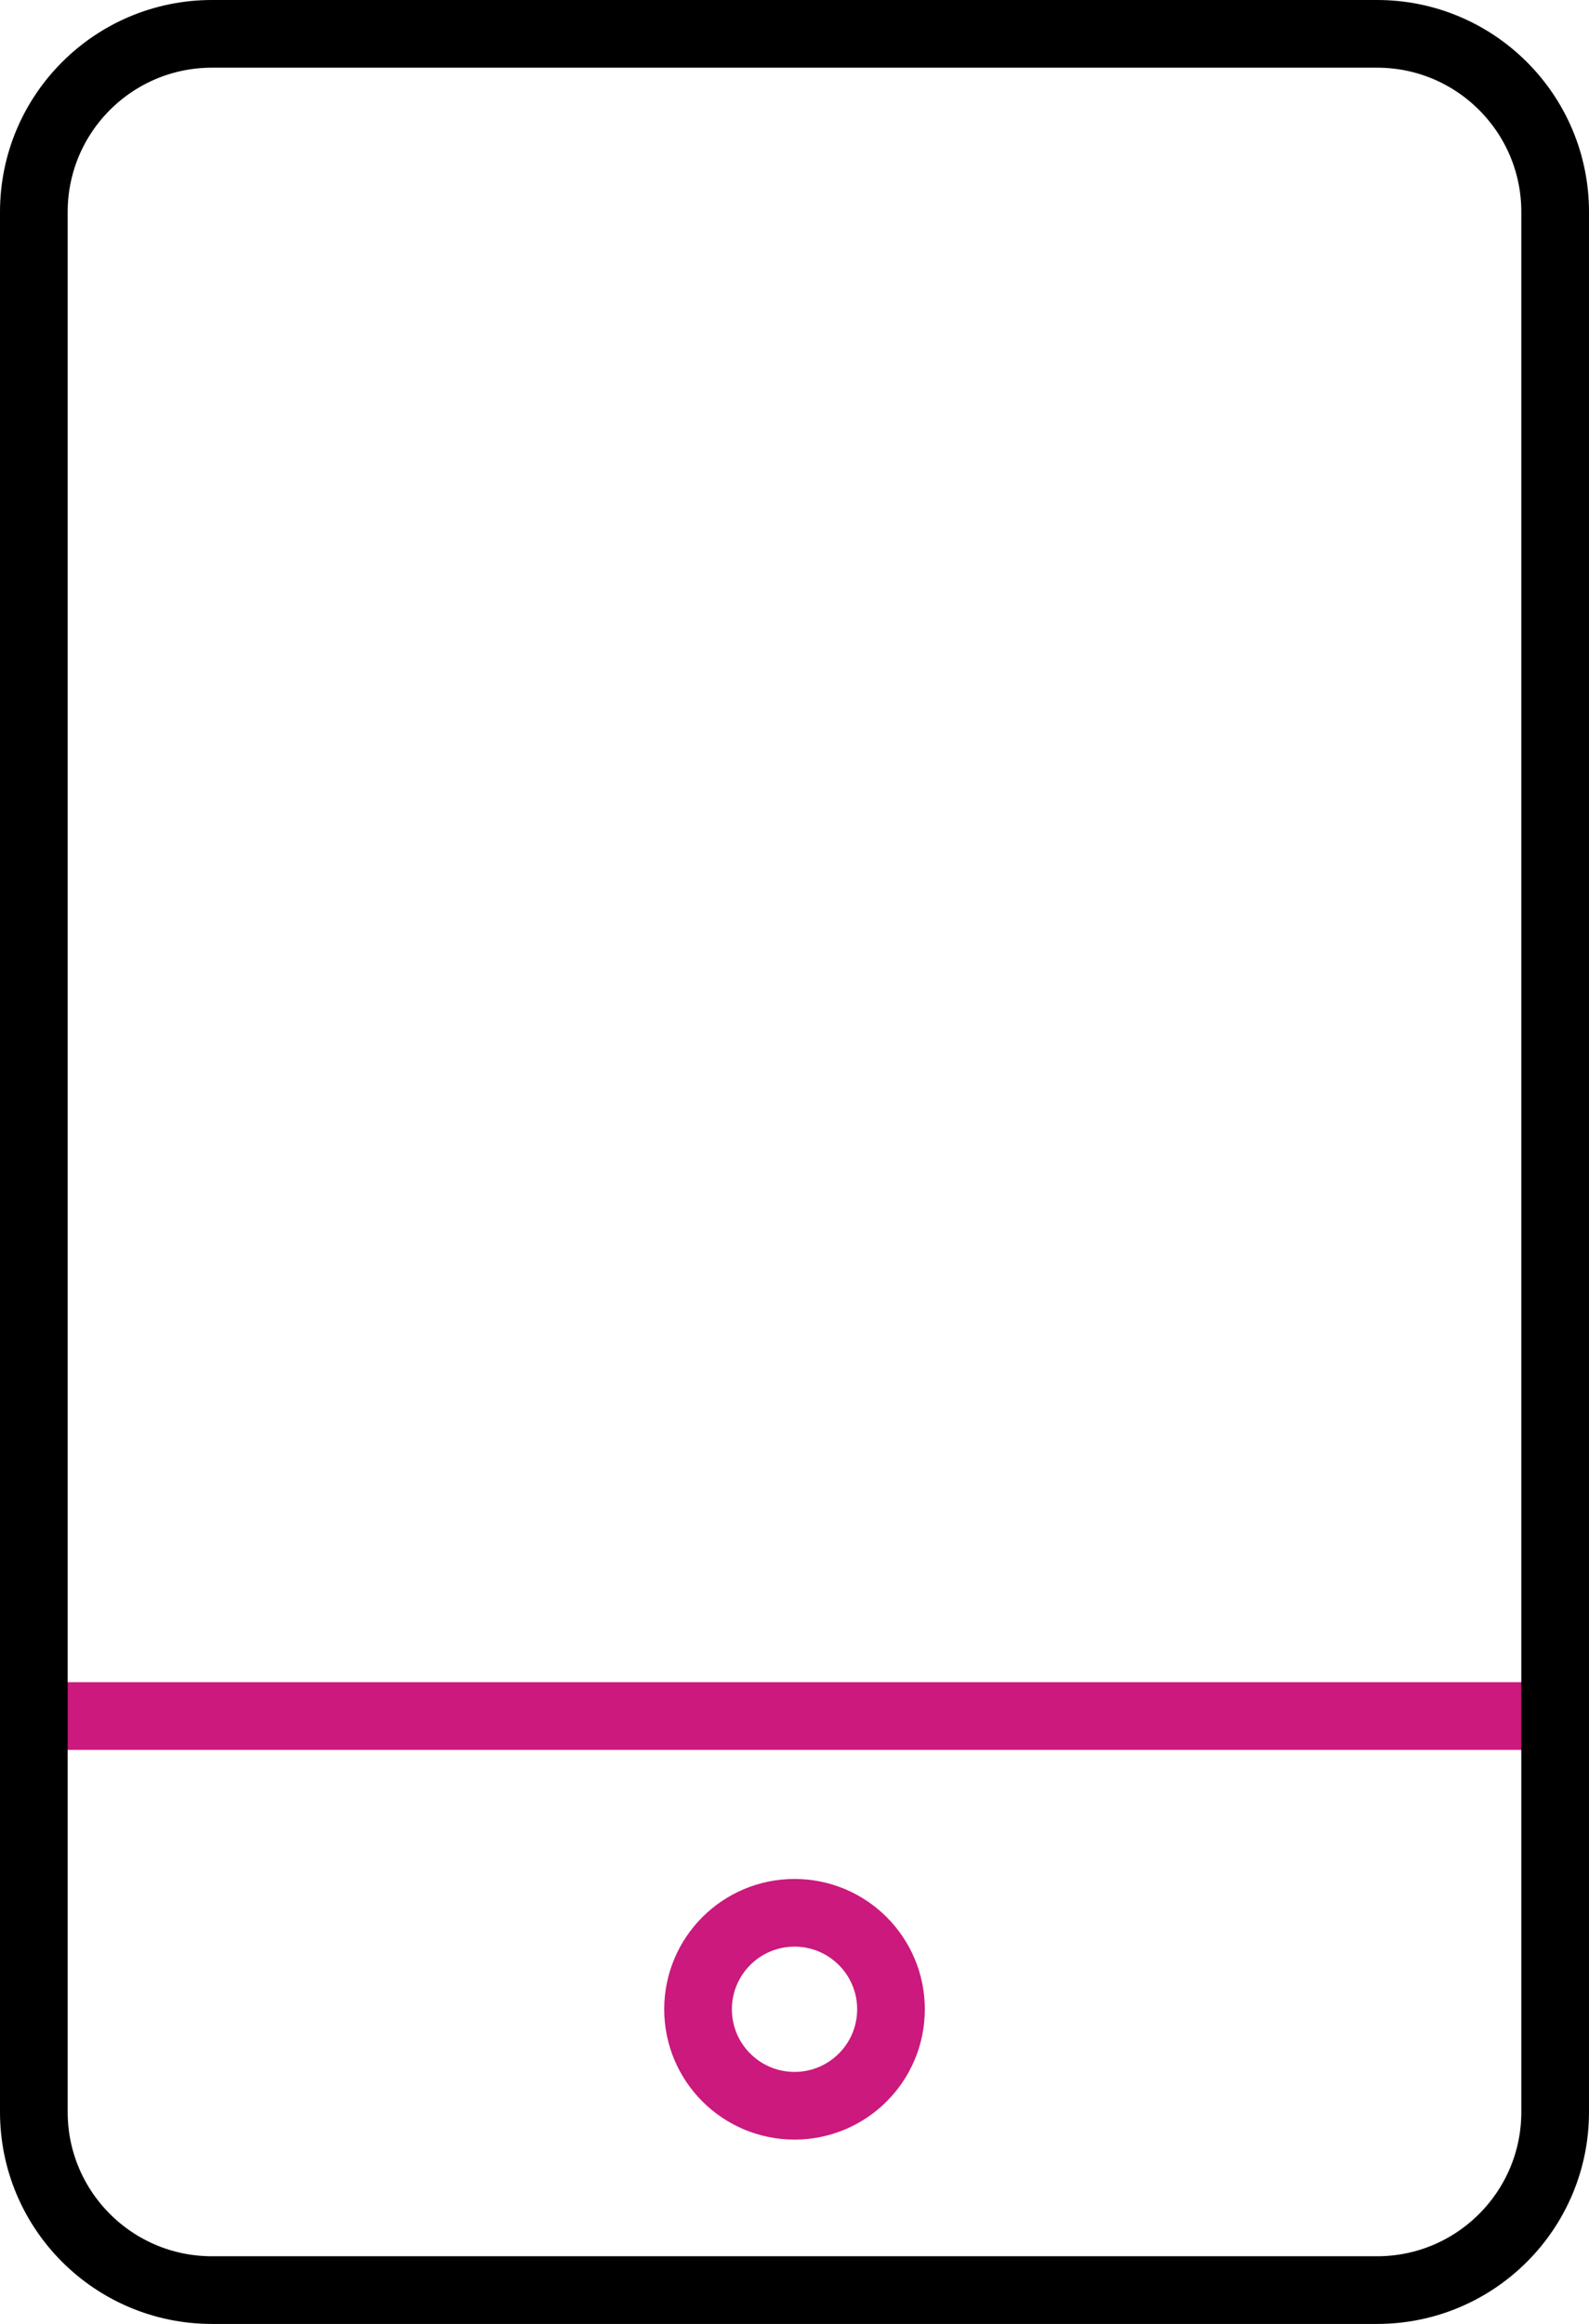
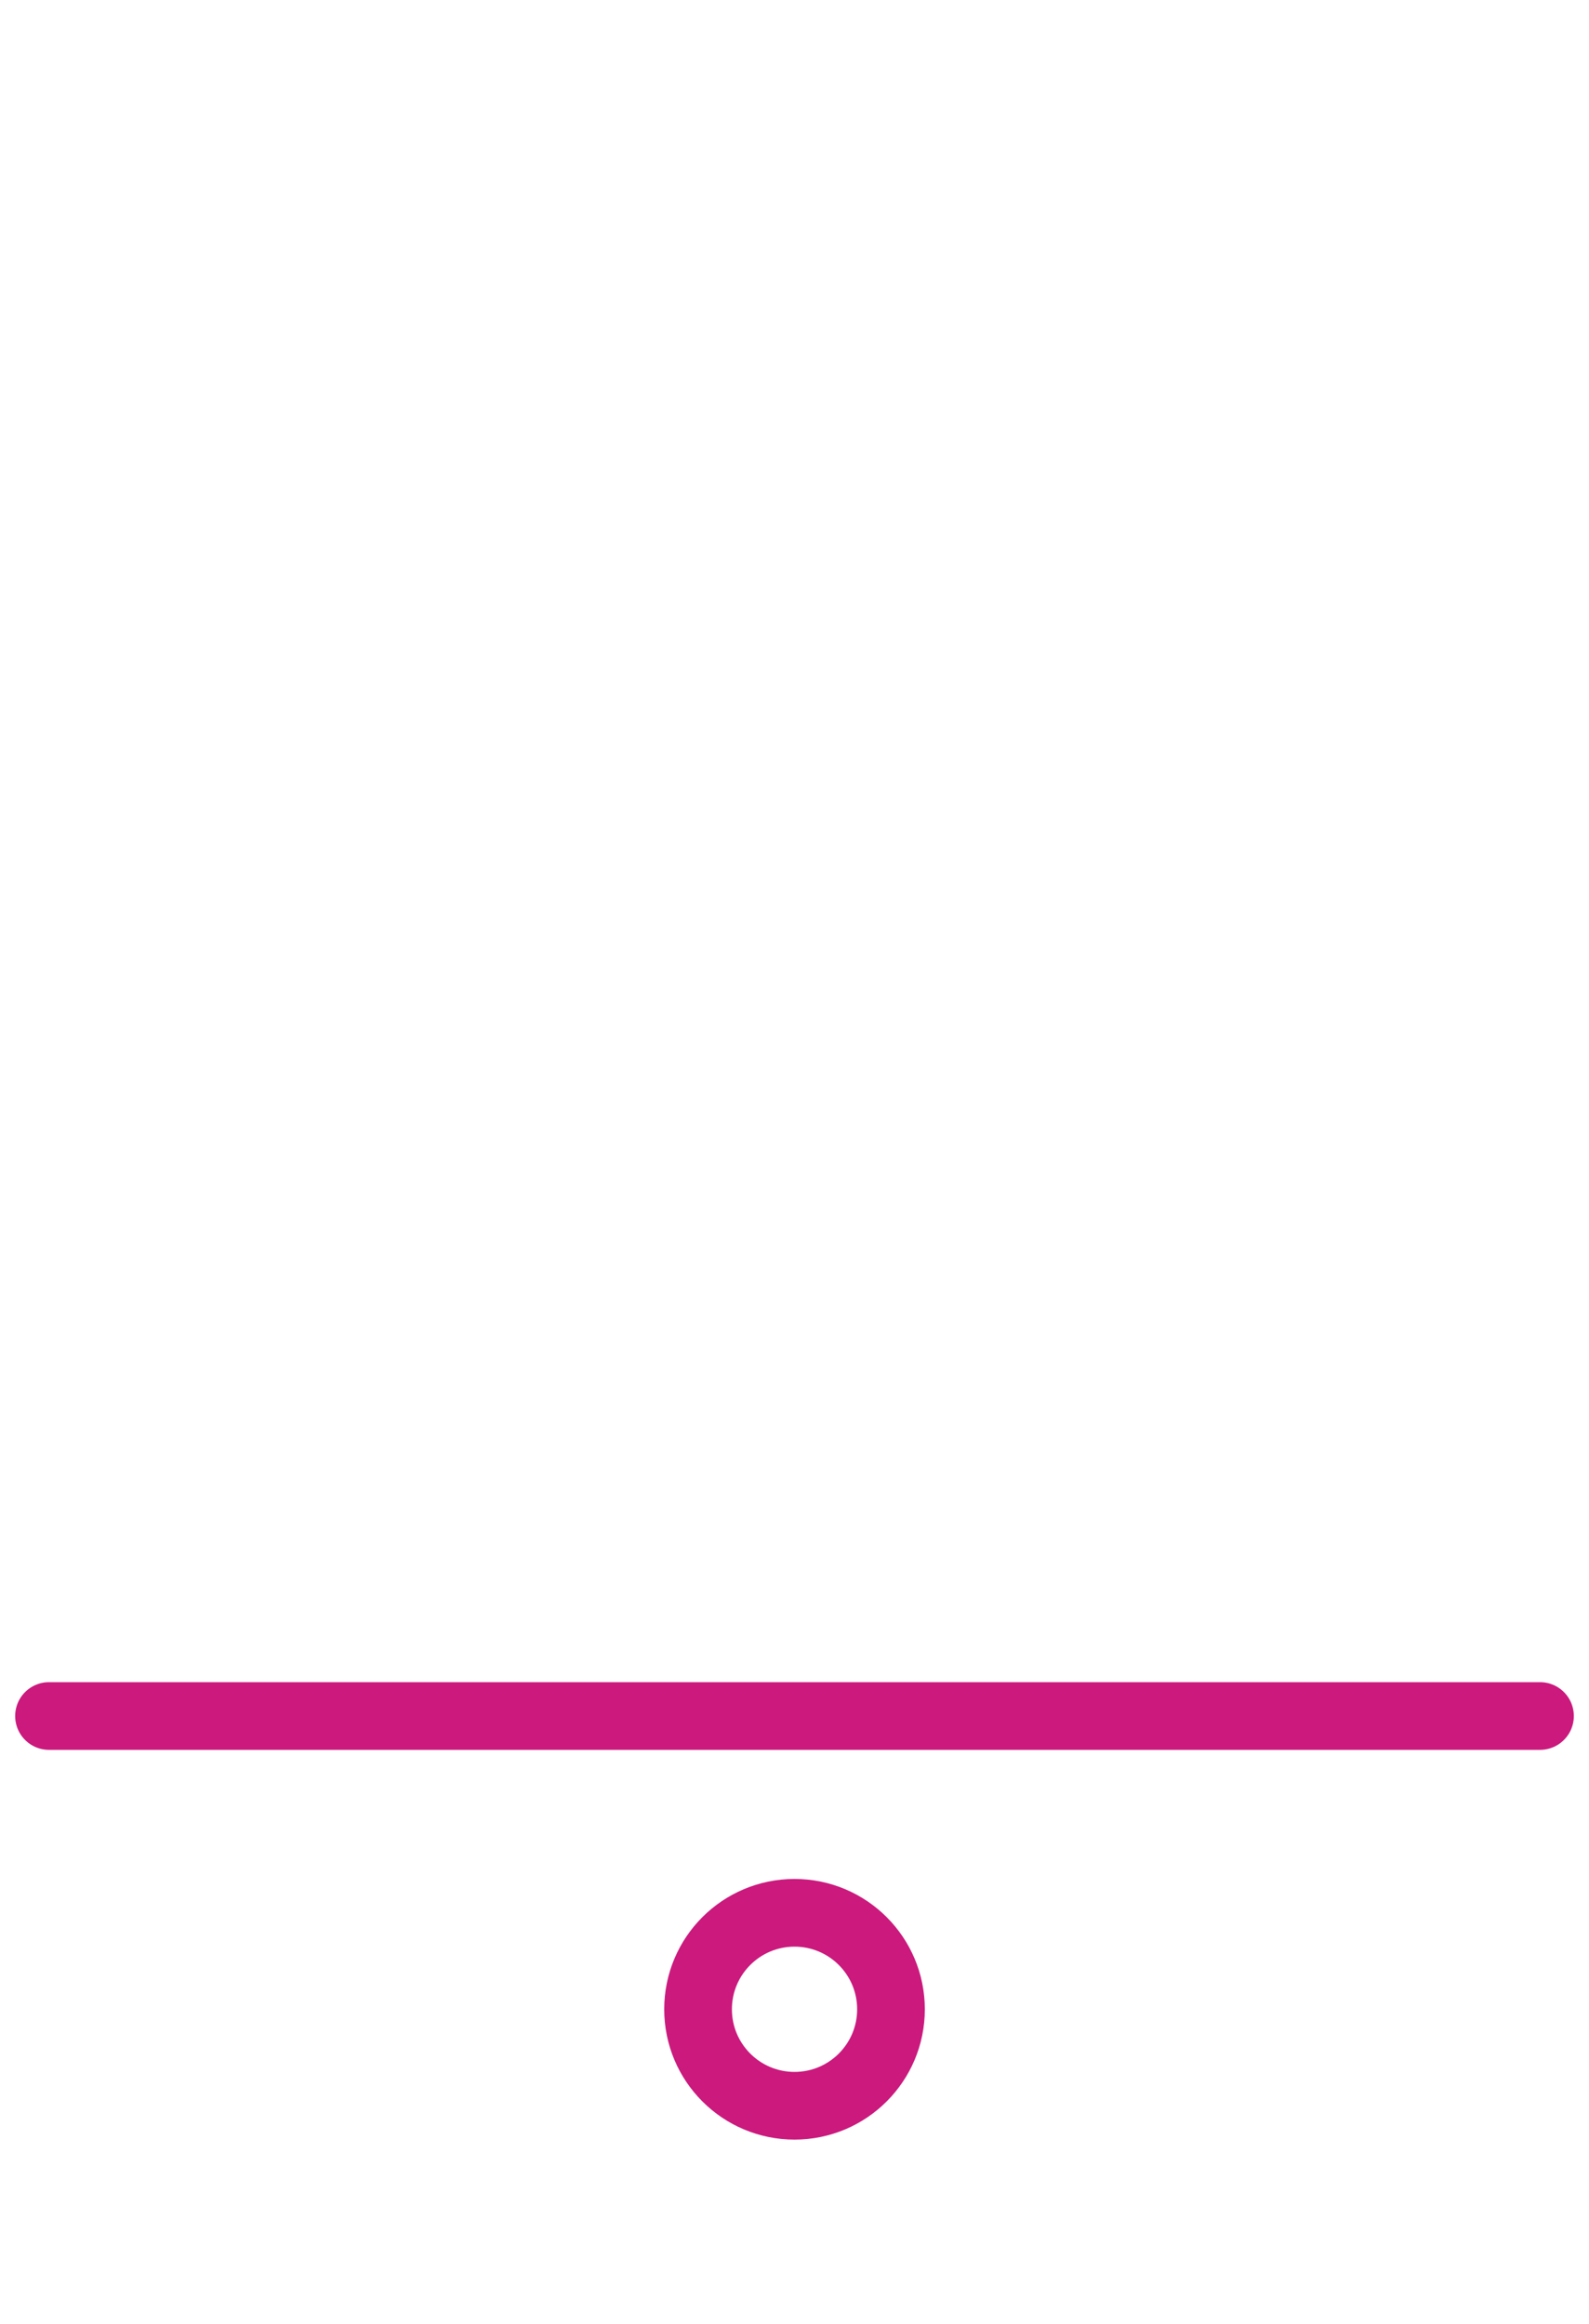
<svg xmlns="http://www.w3.org/2000/svg" xmlns:xlink="http://www.w3.org/1999/xlink" version="1.1" id="Layer_1" x="0px" y="0px" width="35.217px" height="51.5px" viewBox="0 0 35.217 51.5" enable-background="new 0 0 35.217 51.5" xml:space="preserve">
  <g>
    <defs>
      <rect id="SVGID_1_" width="35.217" height="51.5" />
    </defs>
    <clipPath id="SVGID_2_">
      <use xlink:href="#SVGID_1_" overflow="visible" />
    </clipPath>
    <line clip-path="url(#SVGID_2_)" fill="none" stroke="#CB197D" stroke-width="1.5" stroke-linecap="round" stroke-linejoin="round" stroke-miterlimit="10" x1="1.086" y1="38.028" x2="34.131" y2="38.028" />
-     <path clip-path="url(#SVGID_2_)" fill="none" stroke="#000000" stroke-width="1.5" stroke-linecap="round" stroke-linejoin="round" stroke-miterlimit="10" d="   M30.52,50.75H4.698c-2.18,0-3.948-1.767-3.948-3.947V4.697c0-2.18,1.768-3.947,3.948-3.947H30.52c2.18,0,3.947,1.767,3.947,3.947   v42.106C34.467,48.983,32.7,50.75,30.52,50.75z" />
    <circle clip-path="url(#SVGID_2_)" fill="none" stroke="#CB197D" stroke-width="1.5" stroke-linecap="round" stroke-linejoin="round" stroke-miterlimit="10" cx="17.609" cy="44.527" r="2.138" />
  </g>
</svg>